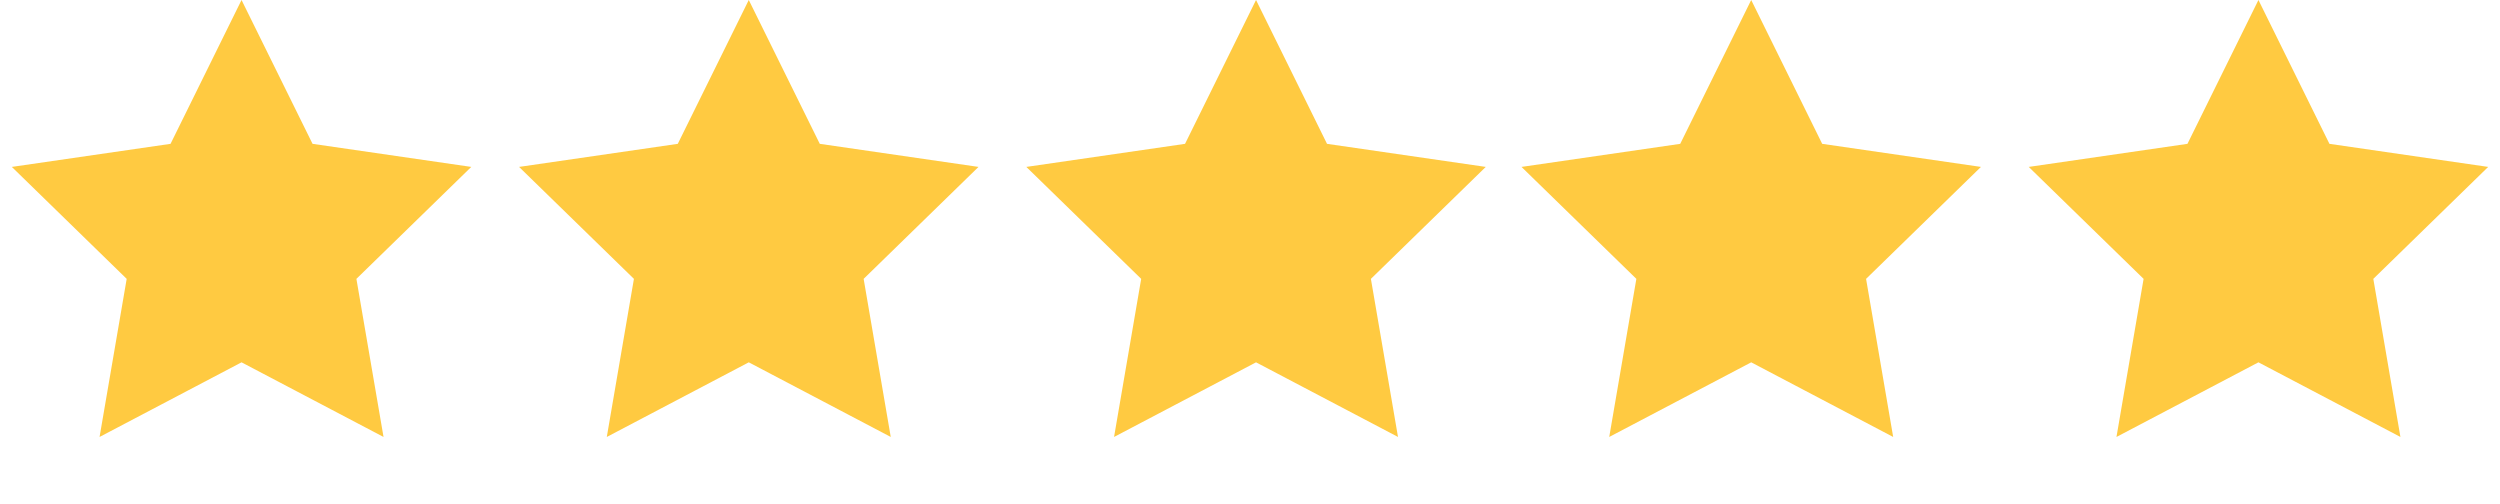
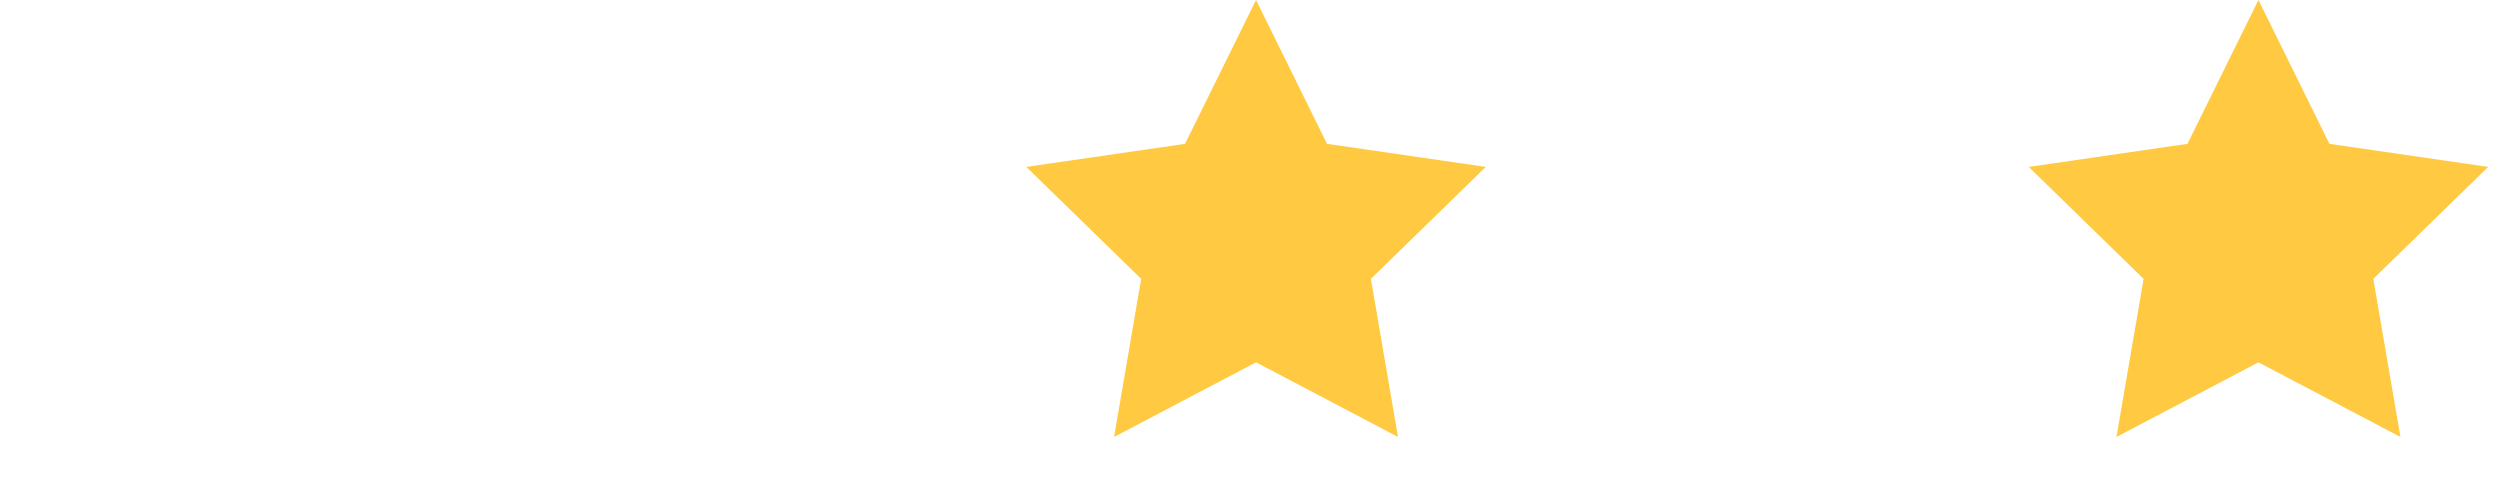
<svg xmlns="http://www.w3.org/2000/svg" width="114" height="23" viewBox="0 0 114 23" fill="none">
-   <path d="M11.014 0L14.252 6.559L21.49 7.611L16.252 12.716L17.489 19.925L11.014 16.522L4.54 19.925L5.777 12.716L0.539 7.611L7.777 6.559L11.014 0Z" fill="#FFCA41" />
-   <path d="M34.144 0L37.382 6.559L44.62 7.611L39.382 12.716L40.618 19.925L34.144 16.522L27.67 19.925L28.907 12.716L23.669 7.611L30.907 6.559L34.144 0Z" fill="#FFCA41" />
  <path d="M57.275 0L60.512 6.559L67.751 7.611L62.513 12.716L63.749 19.925L57.275 16.522L50.801 19.925L52.038 12.716L46.8 7.611L54.038 6.559L57.275 0Z" fill="#FFCA41" />
-   <path d="M79.855 0L83.092 6.559L90.331 7.611L85.093 12.716L86.329 19.925L79.855 16.522L73.381 19.925L74.618 12.716L69.38 7.611L76.618 6.559L79.855 0Z" fill="#FFCA41" />
  <path d="M102.985 0L106.222 6.559L113.461 7.611L108.223 12.716L109.459 19.925L102.985 16.522L96.511 19.925L97.748 12.716L92.51 7.611L99.748 6.559L102.985 0Z" fill="#FFCA41" />
</svg>